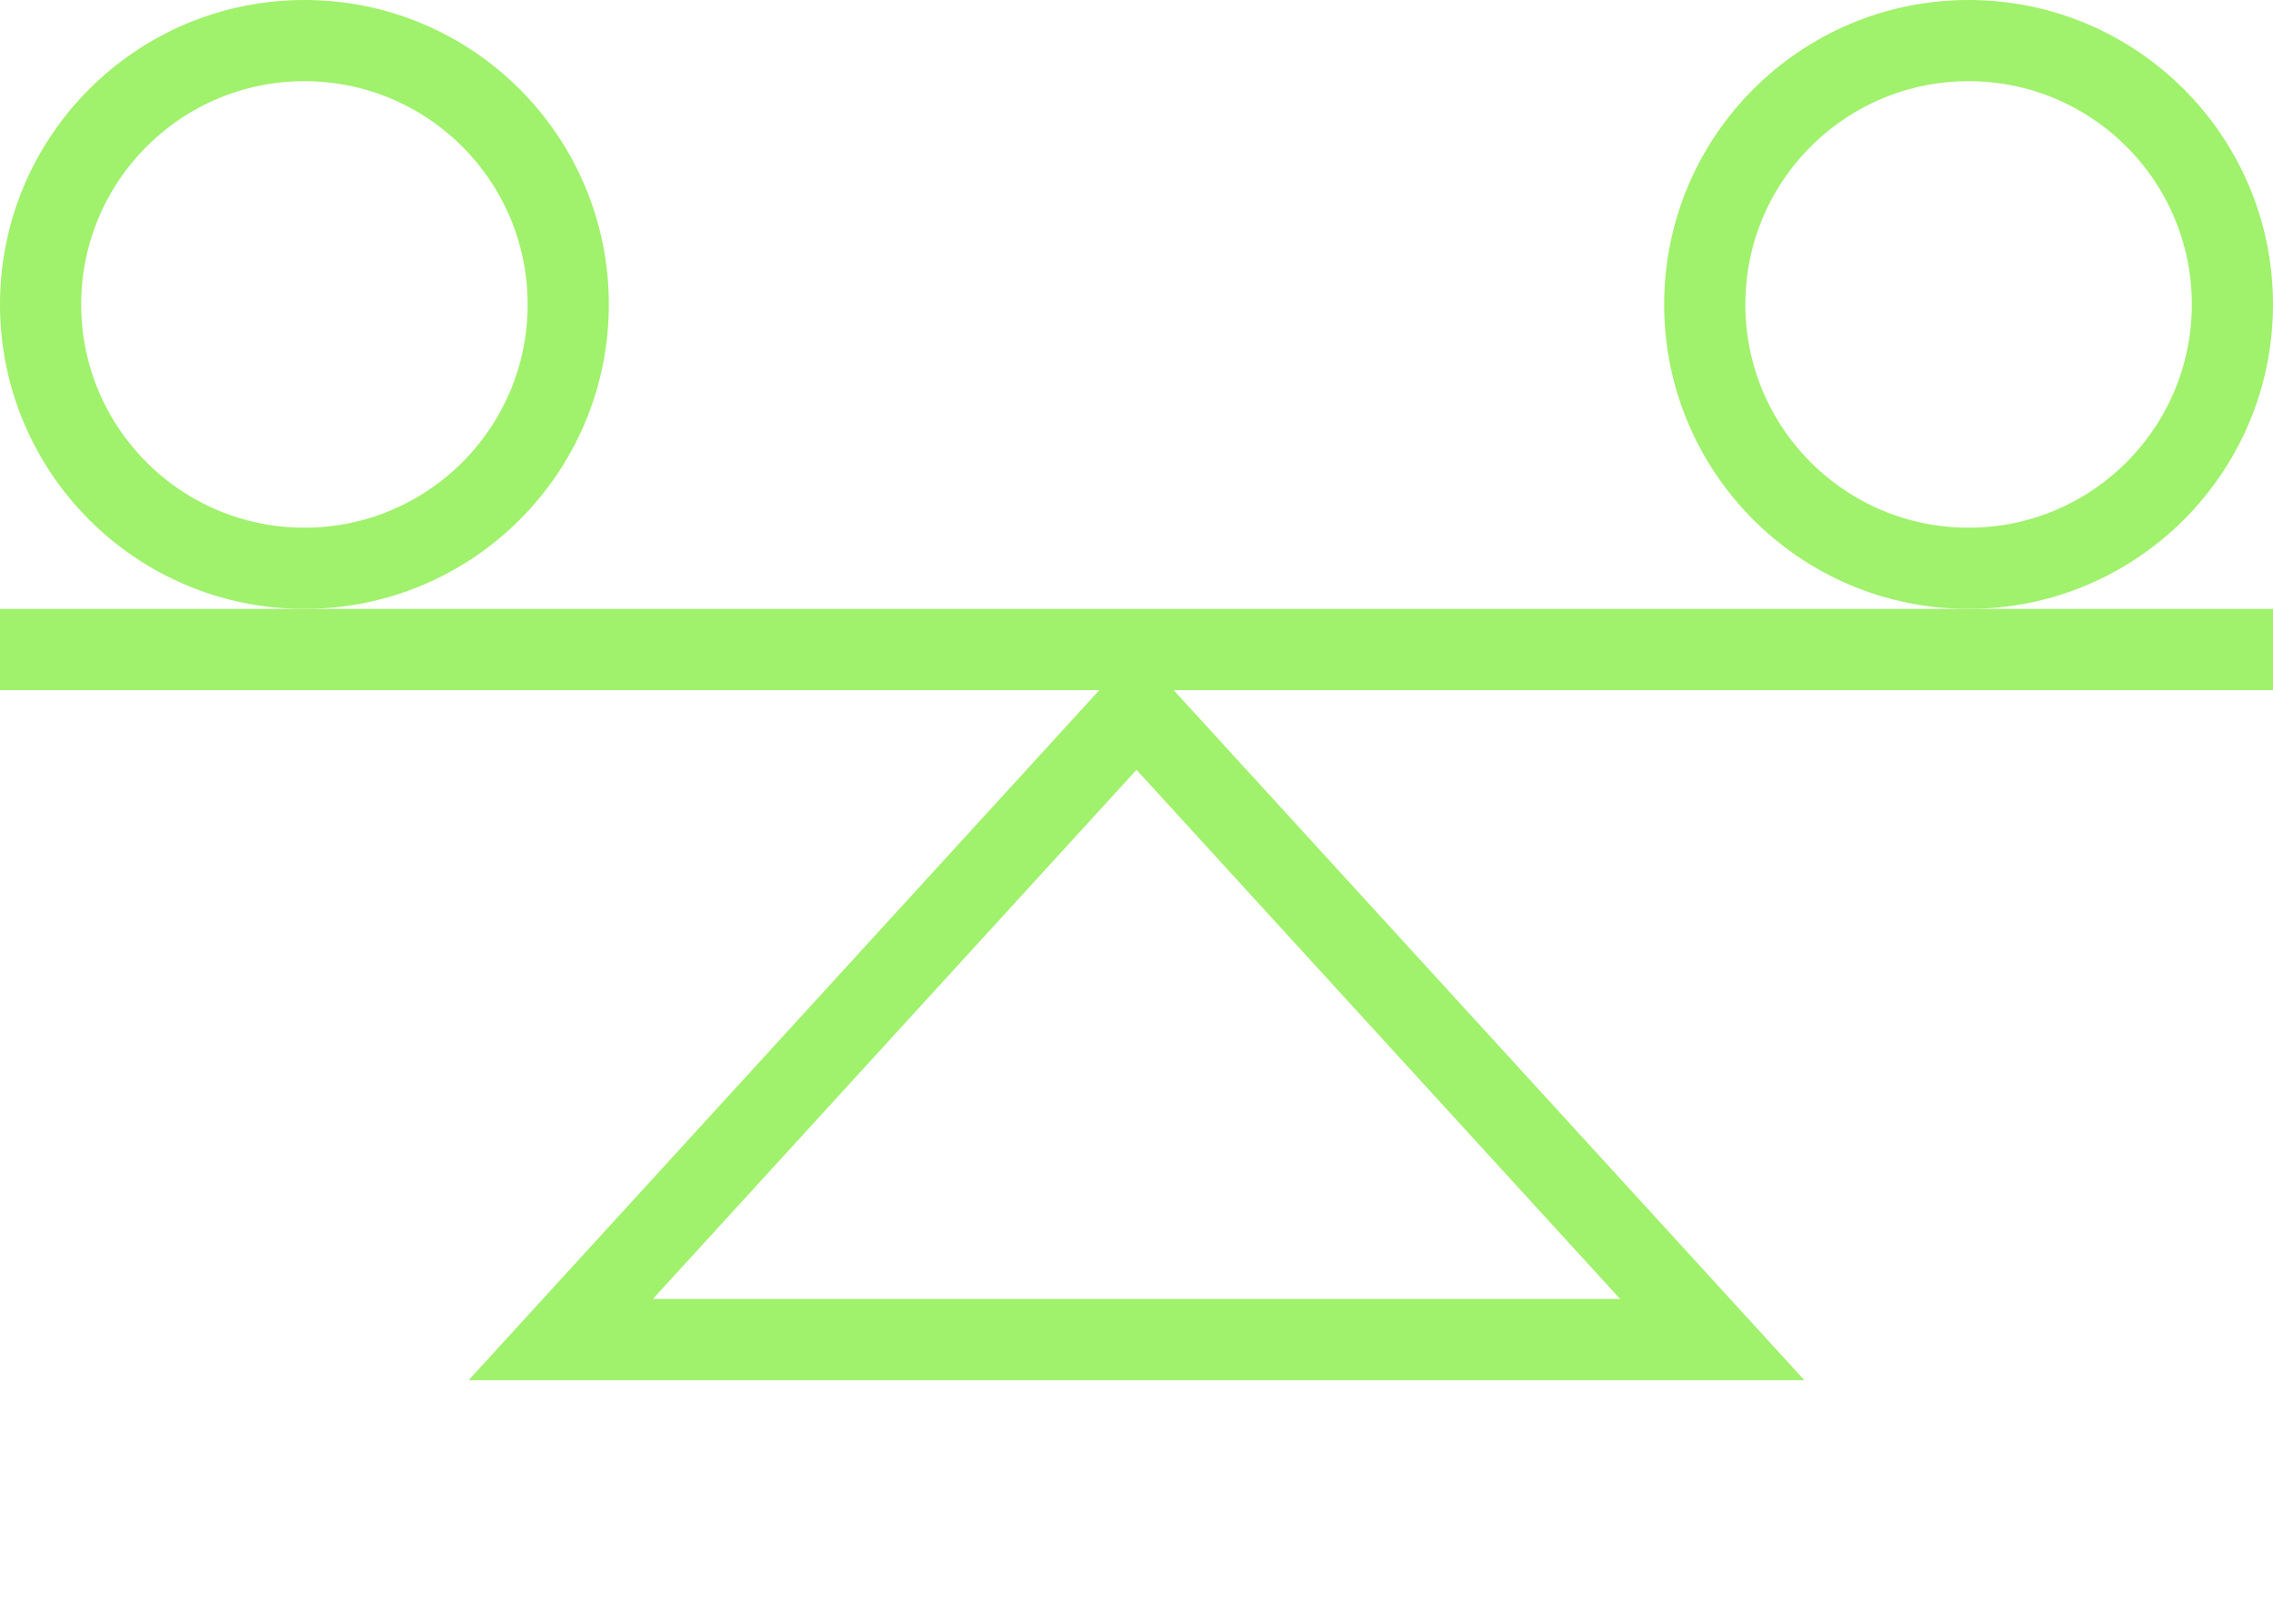
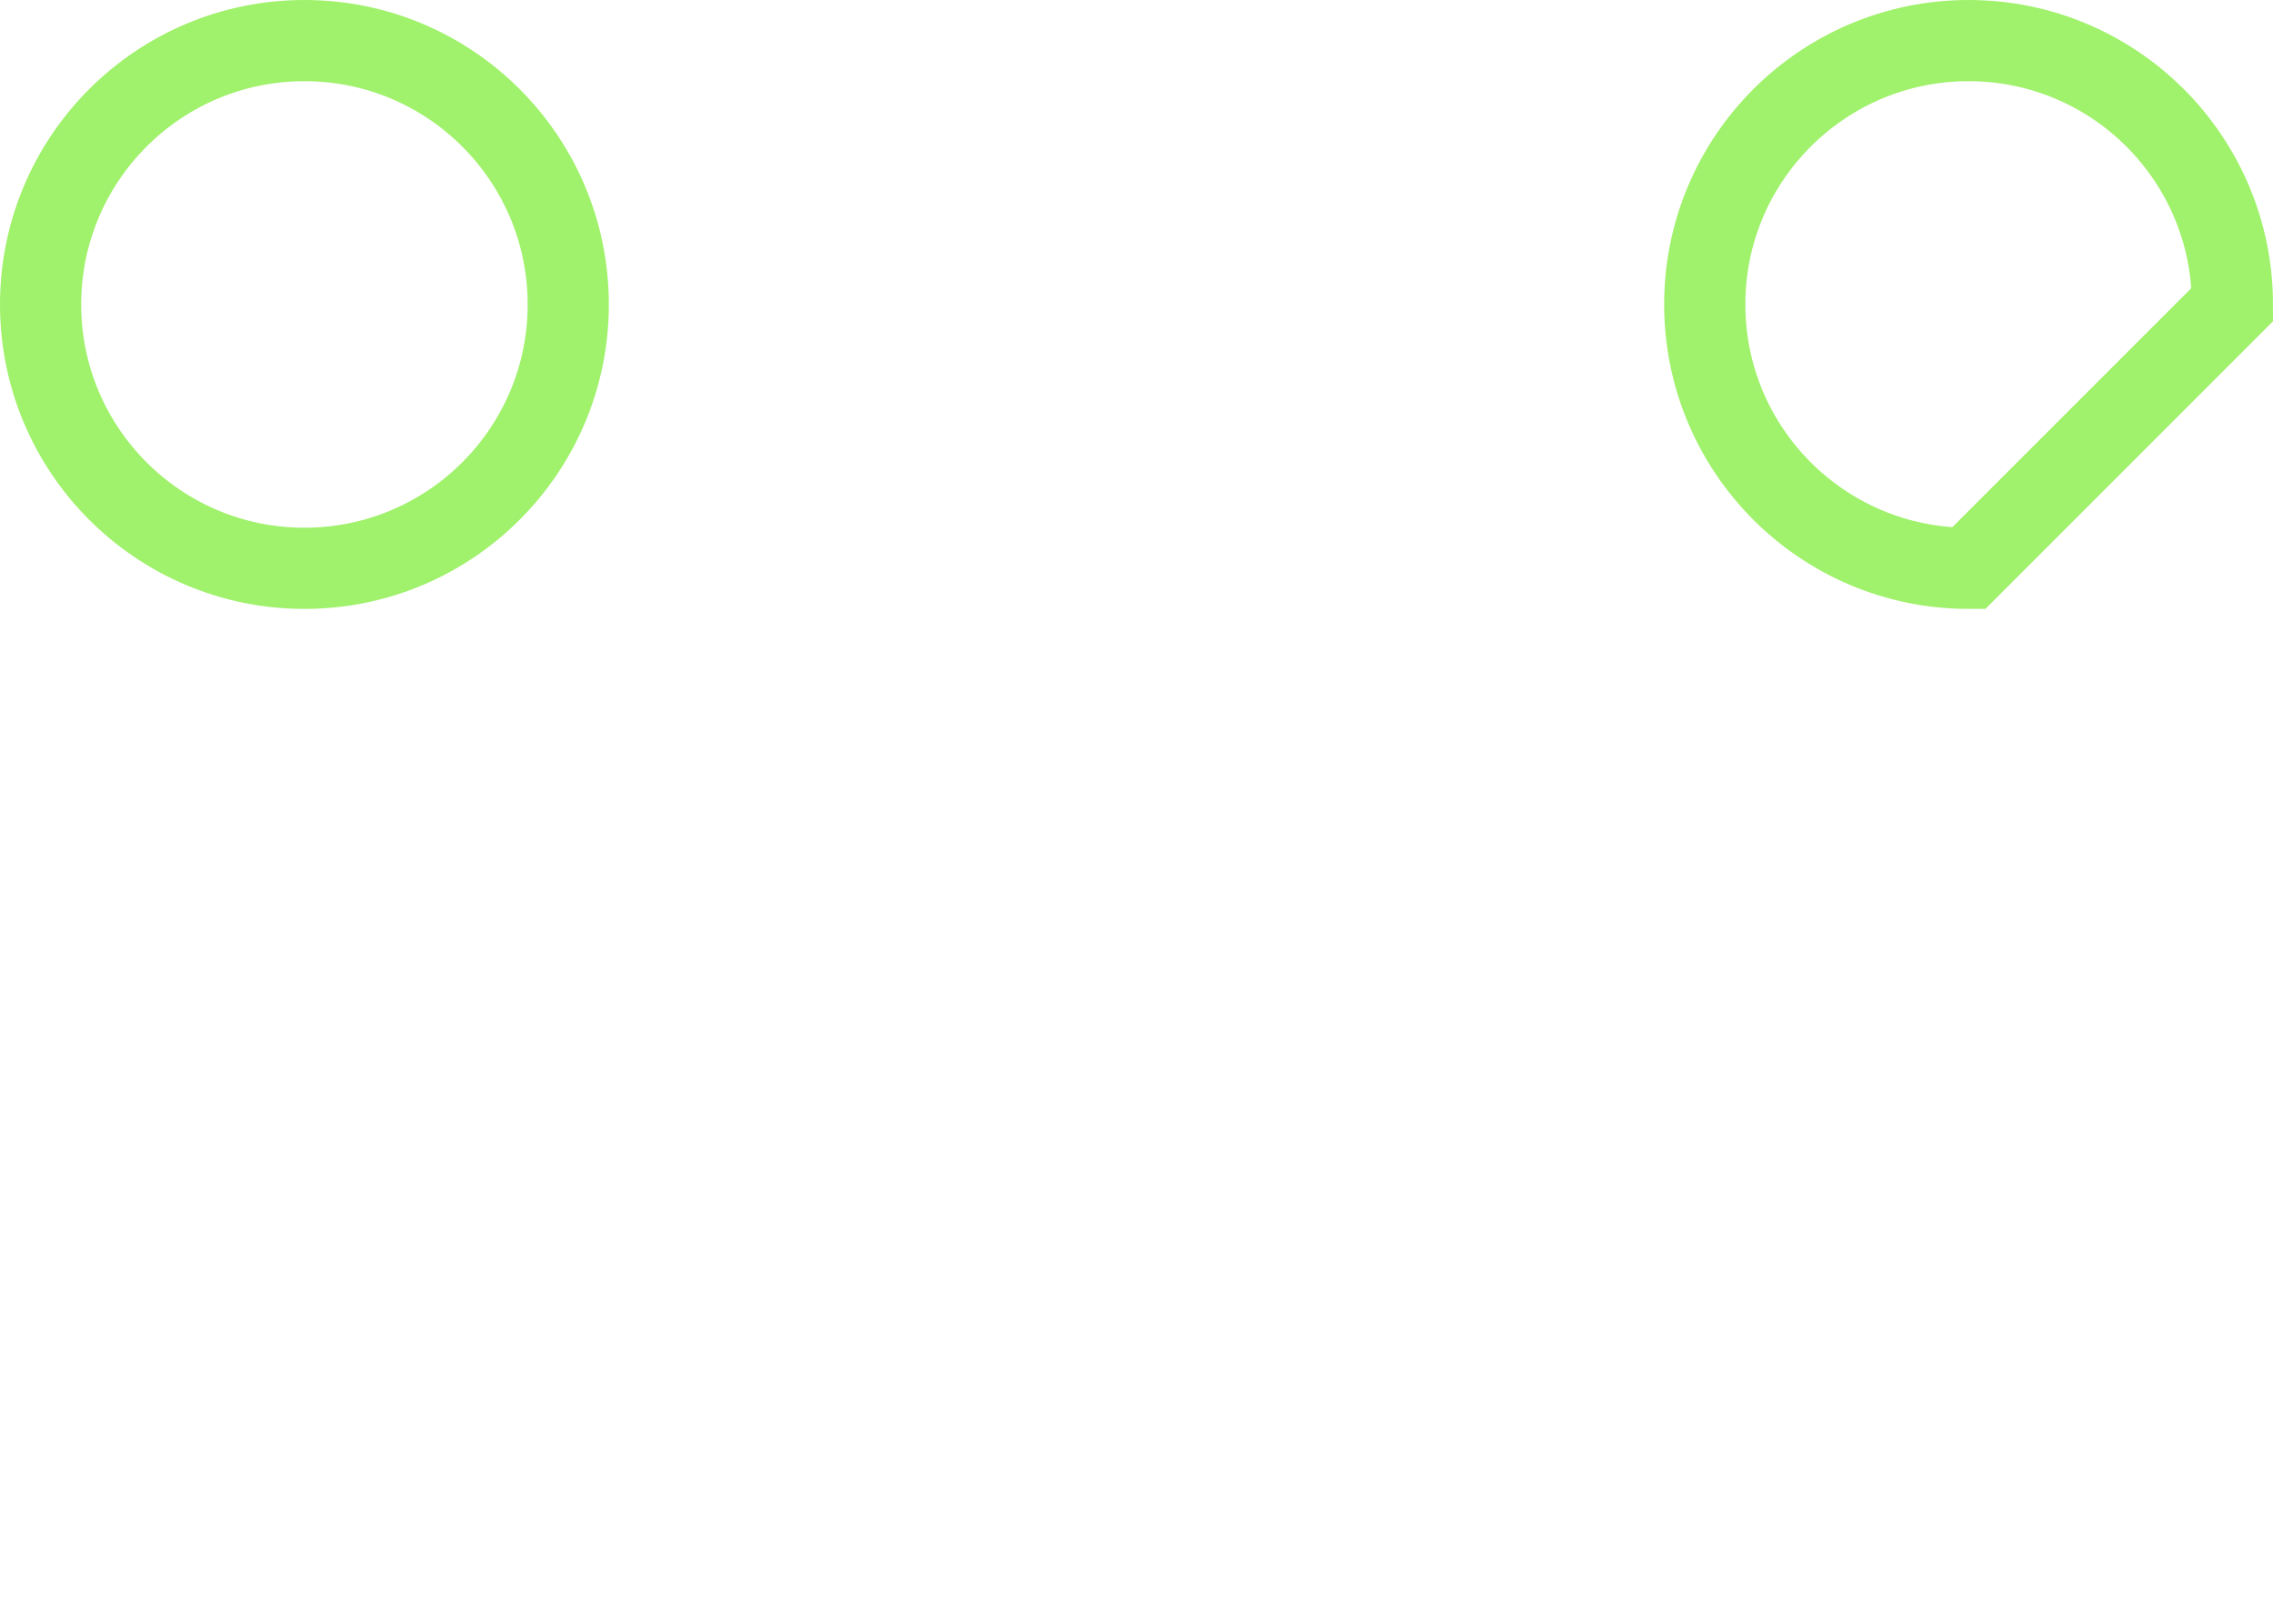
<svg xmlns="http://www.w3.org/2000/svg" width="56" height="40" viewBox="0 0 56 40" fill="none">
-   <line y1="16" x2="56" y2="16" stroke="#A0F16B" stroke-width="2" />
  <path d="M7.5 14C3.91 14 1 11.09 1 7.5C1 3.91 3.91 1 7.5 1C11.09 1 14 3.91 14 7.5C14 11.09 11.09 14 7.5 14Z" stroke="#A0F16B" stroke-width="2" />
-   <path d="M48.5 14C44.91 14 42 11.09 42 7.5C42 3.91 44.91 1 48.5 1C52.09 1 55 3.91 55 7.5C55 11.09 52.09 14 48.5 14Z" stroke="#A0F16B" stroke-width="2" />
-   <path d="M13.815 33L28 17.482L42.185 33H13.815Z" stroke="#A0F16B" stroke-width="2" />
+   <path d="M48.5 14C44.91 14 42 11.09 42 7.5C42 3.91 44.91 1 48.5 1C52.09 1 55 3.91 55 7.5Z" stroke="#A0F16B" stroke-width="2" />
</svg>